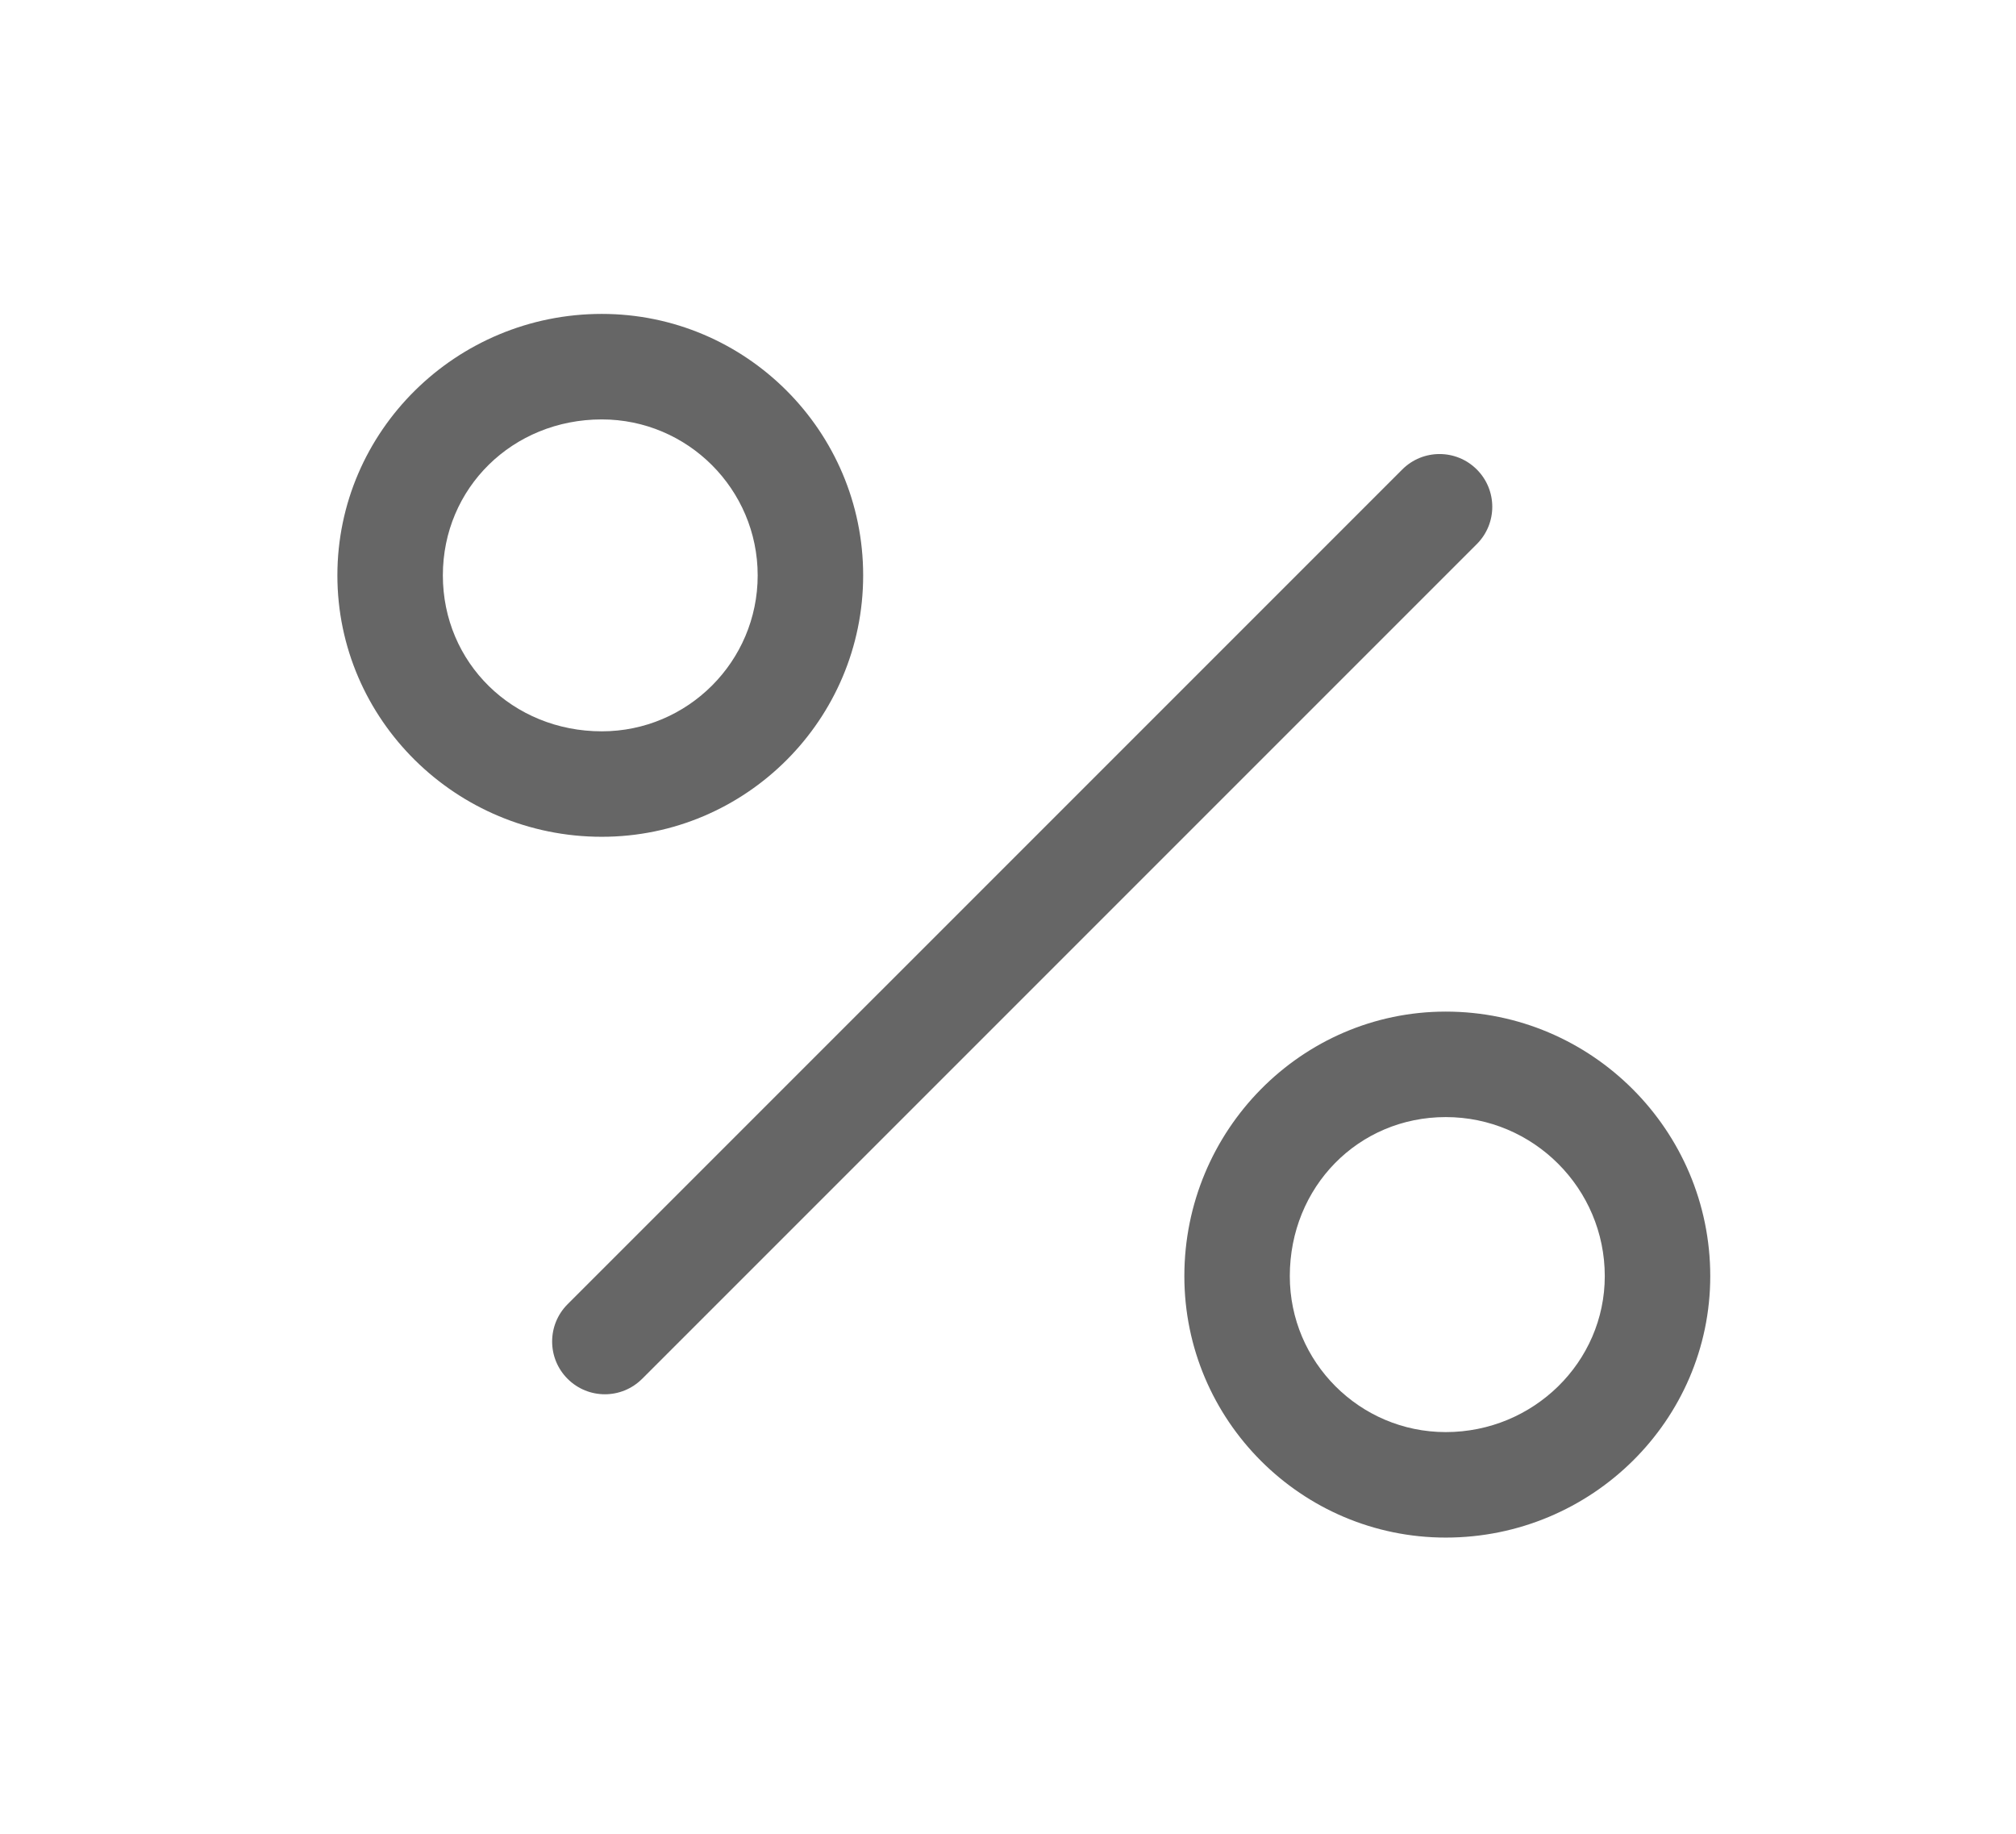
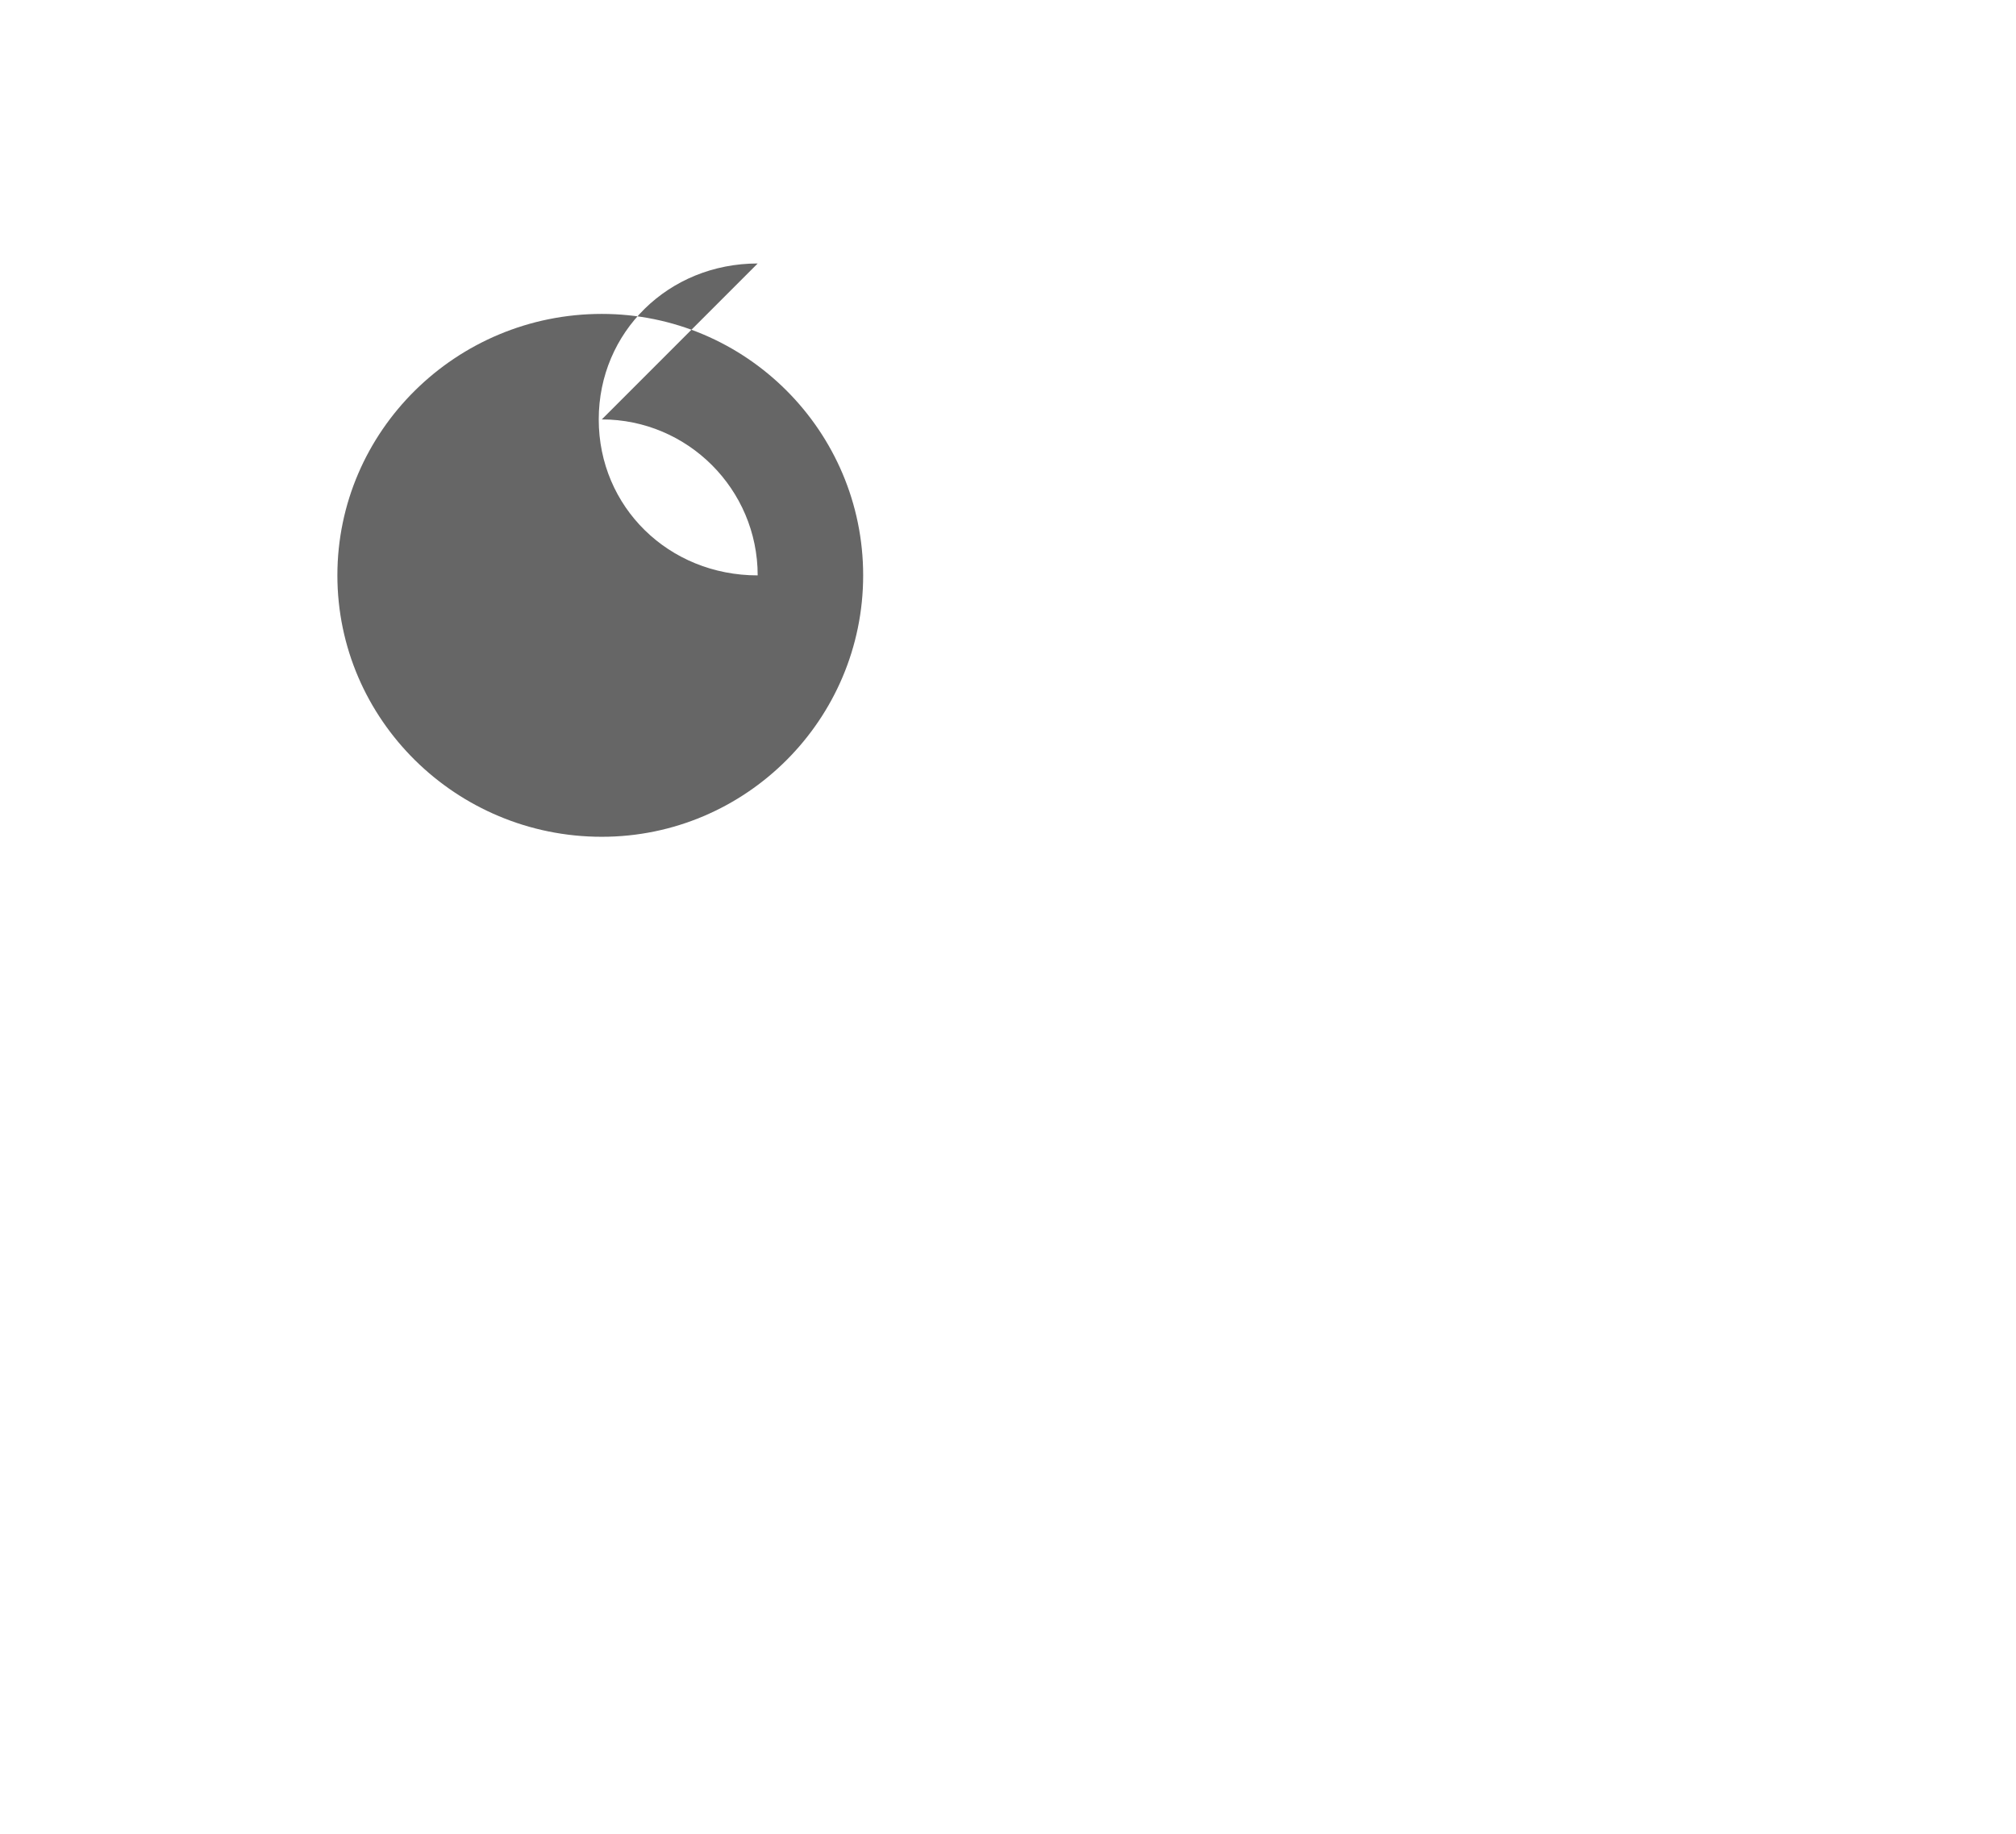
<svg xmlns="http://www.w3.org/2000/svg" version="1.1" width="1126" height="1024" viewBox="0 0 1126 1024">
  <g id="icomoon-ignore">
</g>
-   <path fill="#666" d="M358.666 770.012l466.188-466.167c11.504-11.507 11.504-30.145 0-41.652-11.509-11.507-30.146-11.507-41.655 0l-466.185 466.164c-11.507 11.509-11.507 30.146 0 41.655 5.755 5.754 13.285 8.629 20.821 8.629s15.062-2.883 20.821-8.629z" />
-   <path fill="#666" d="M336.125 467.31c80.498 0 145.978-65.496 145.978-145.998 0-80.518-65.48-146.006-145.978-146.006-81.427 0-147.685 65.496-147.685 146.006 0 80.497 66.265 145.998 147.685 145.998zM336.125 234.226c48.014 0 87.065 39.069 87.065 87.103s-39.059 87.083-87.065 87.083c-49.779 0-88.774-38.26-88.774-87.083 0-48.848 39-87.103 88.774-87.103z" />
-   <path fill="#666" d="M955.231 712.669c0-81.465-66.268-147.733-147.728-147.733-80.518 0-146.006 66.268-146.006 147.733 0 80.518 65.496 146.006 146.006 146.006 81.46 0 147.728-65.496 147.728-146.006zM807.502 799.761c-48.028 0-87.106-39.070-87.106-87.101 0-49.815 38.262-88.816 87.106-88.816 48.968 0 88.816 39.855 88.816 88.816 0 48.028-39.855 87.101-88.816 87.101z" />
+   <path fill="#666" d="M336.125 467.31c80.498 0 145.978-65.496 145.978-145.998 0-80.518-65.48-146.006-145.978-146.006-81.427 0-147.685 65.496-147.685 146.006 0 80.497 66.265 145.998 147.685 145.998zM336.125 234.226c48.014 0 87.065 39.069 87.065 87.103c-49.779 0-88.774-38.26-88.774-87.083 0-48.848 39-87.103 88.774-87.103z" />
</svg>